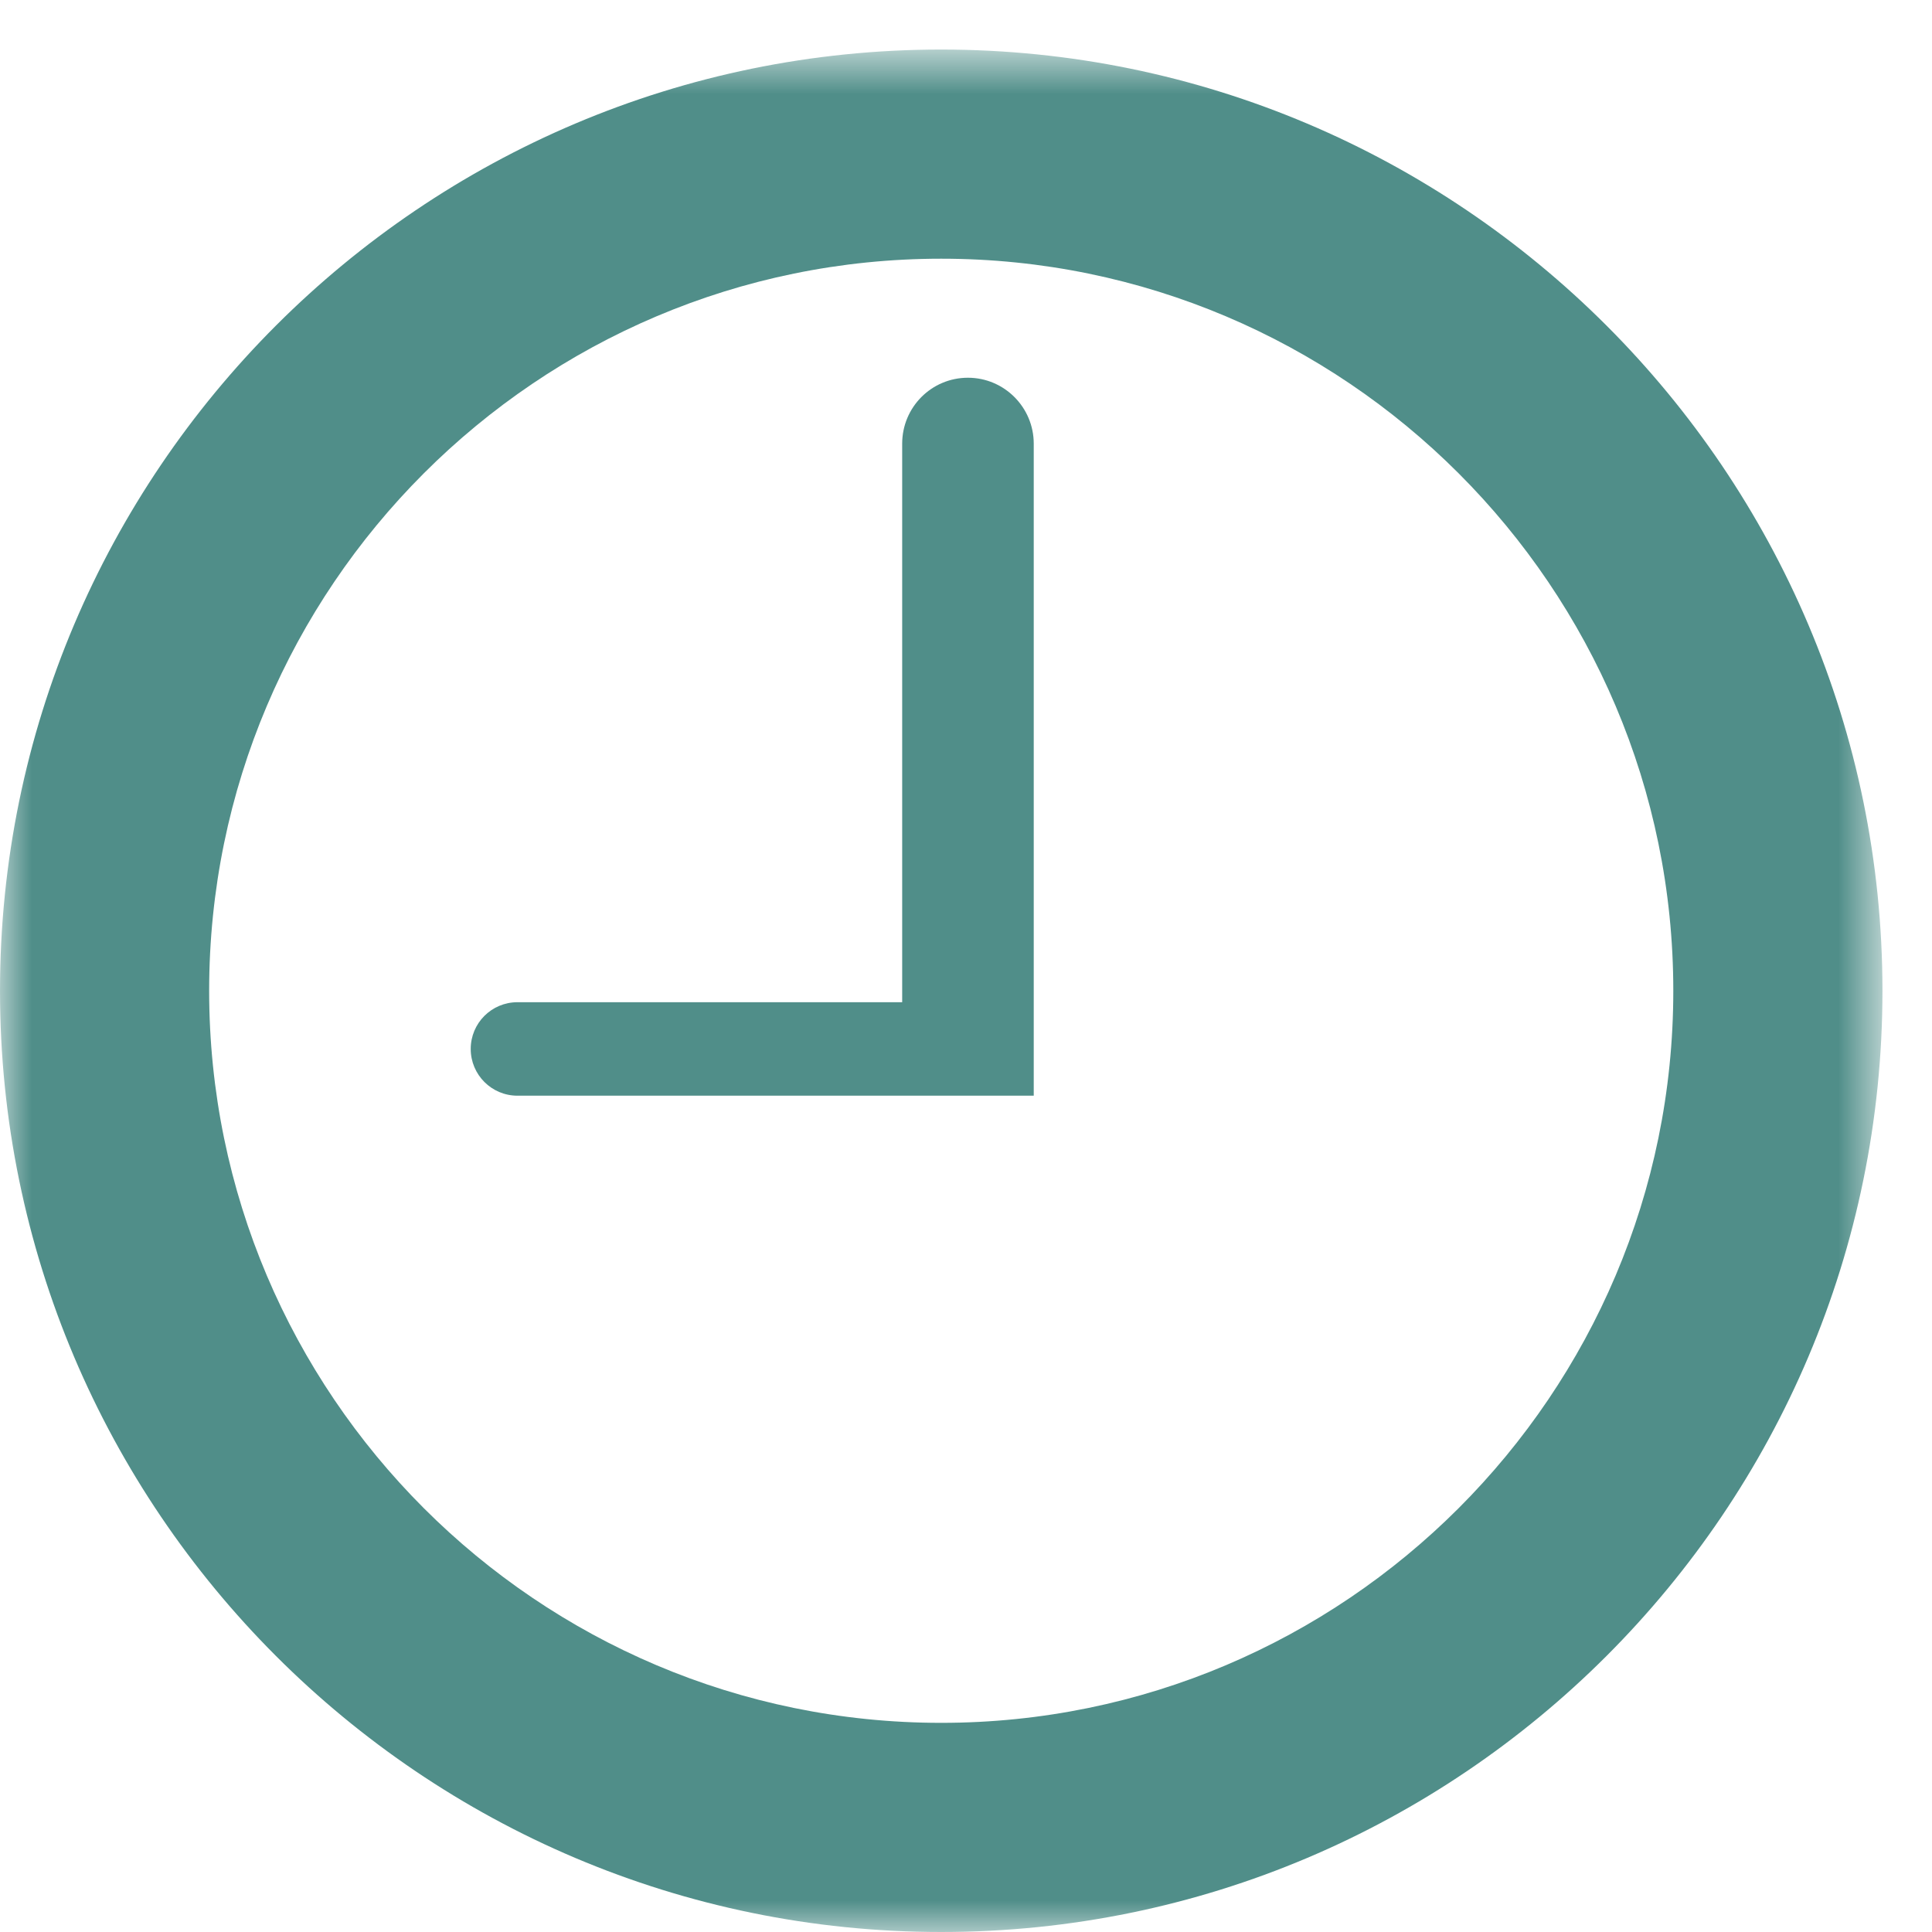
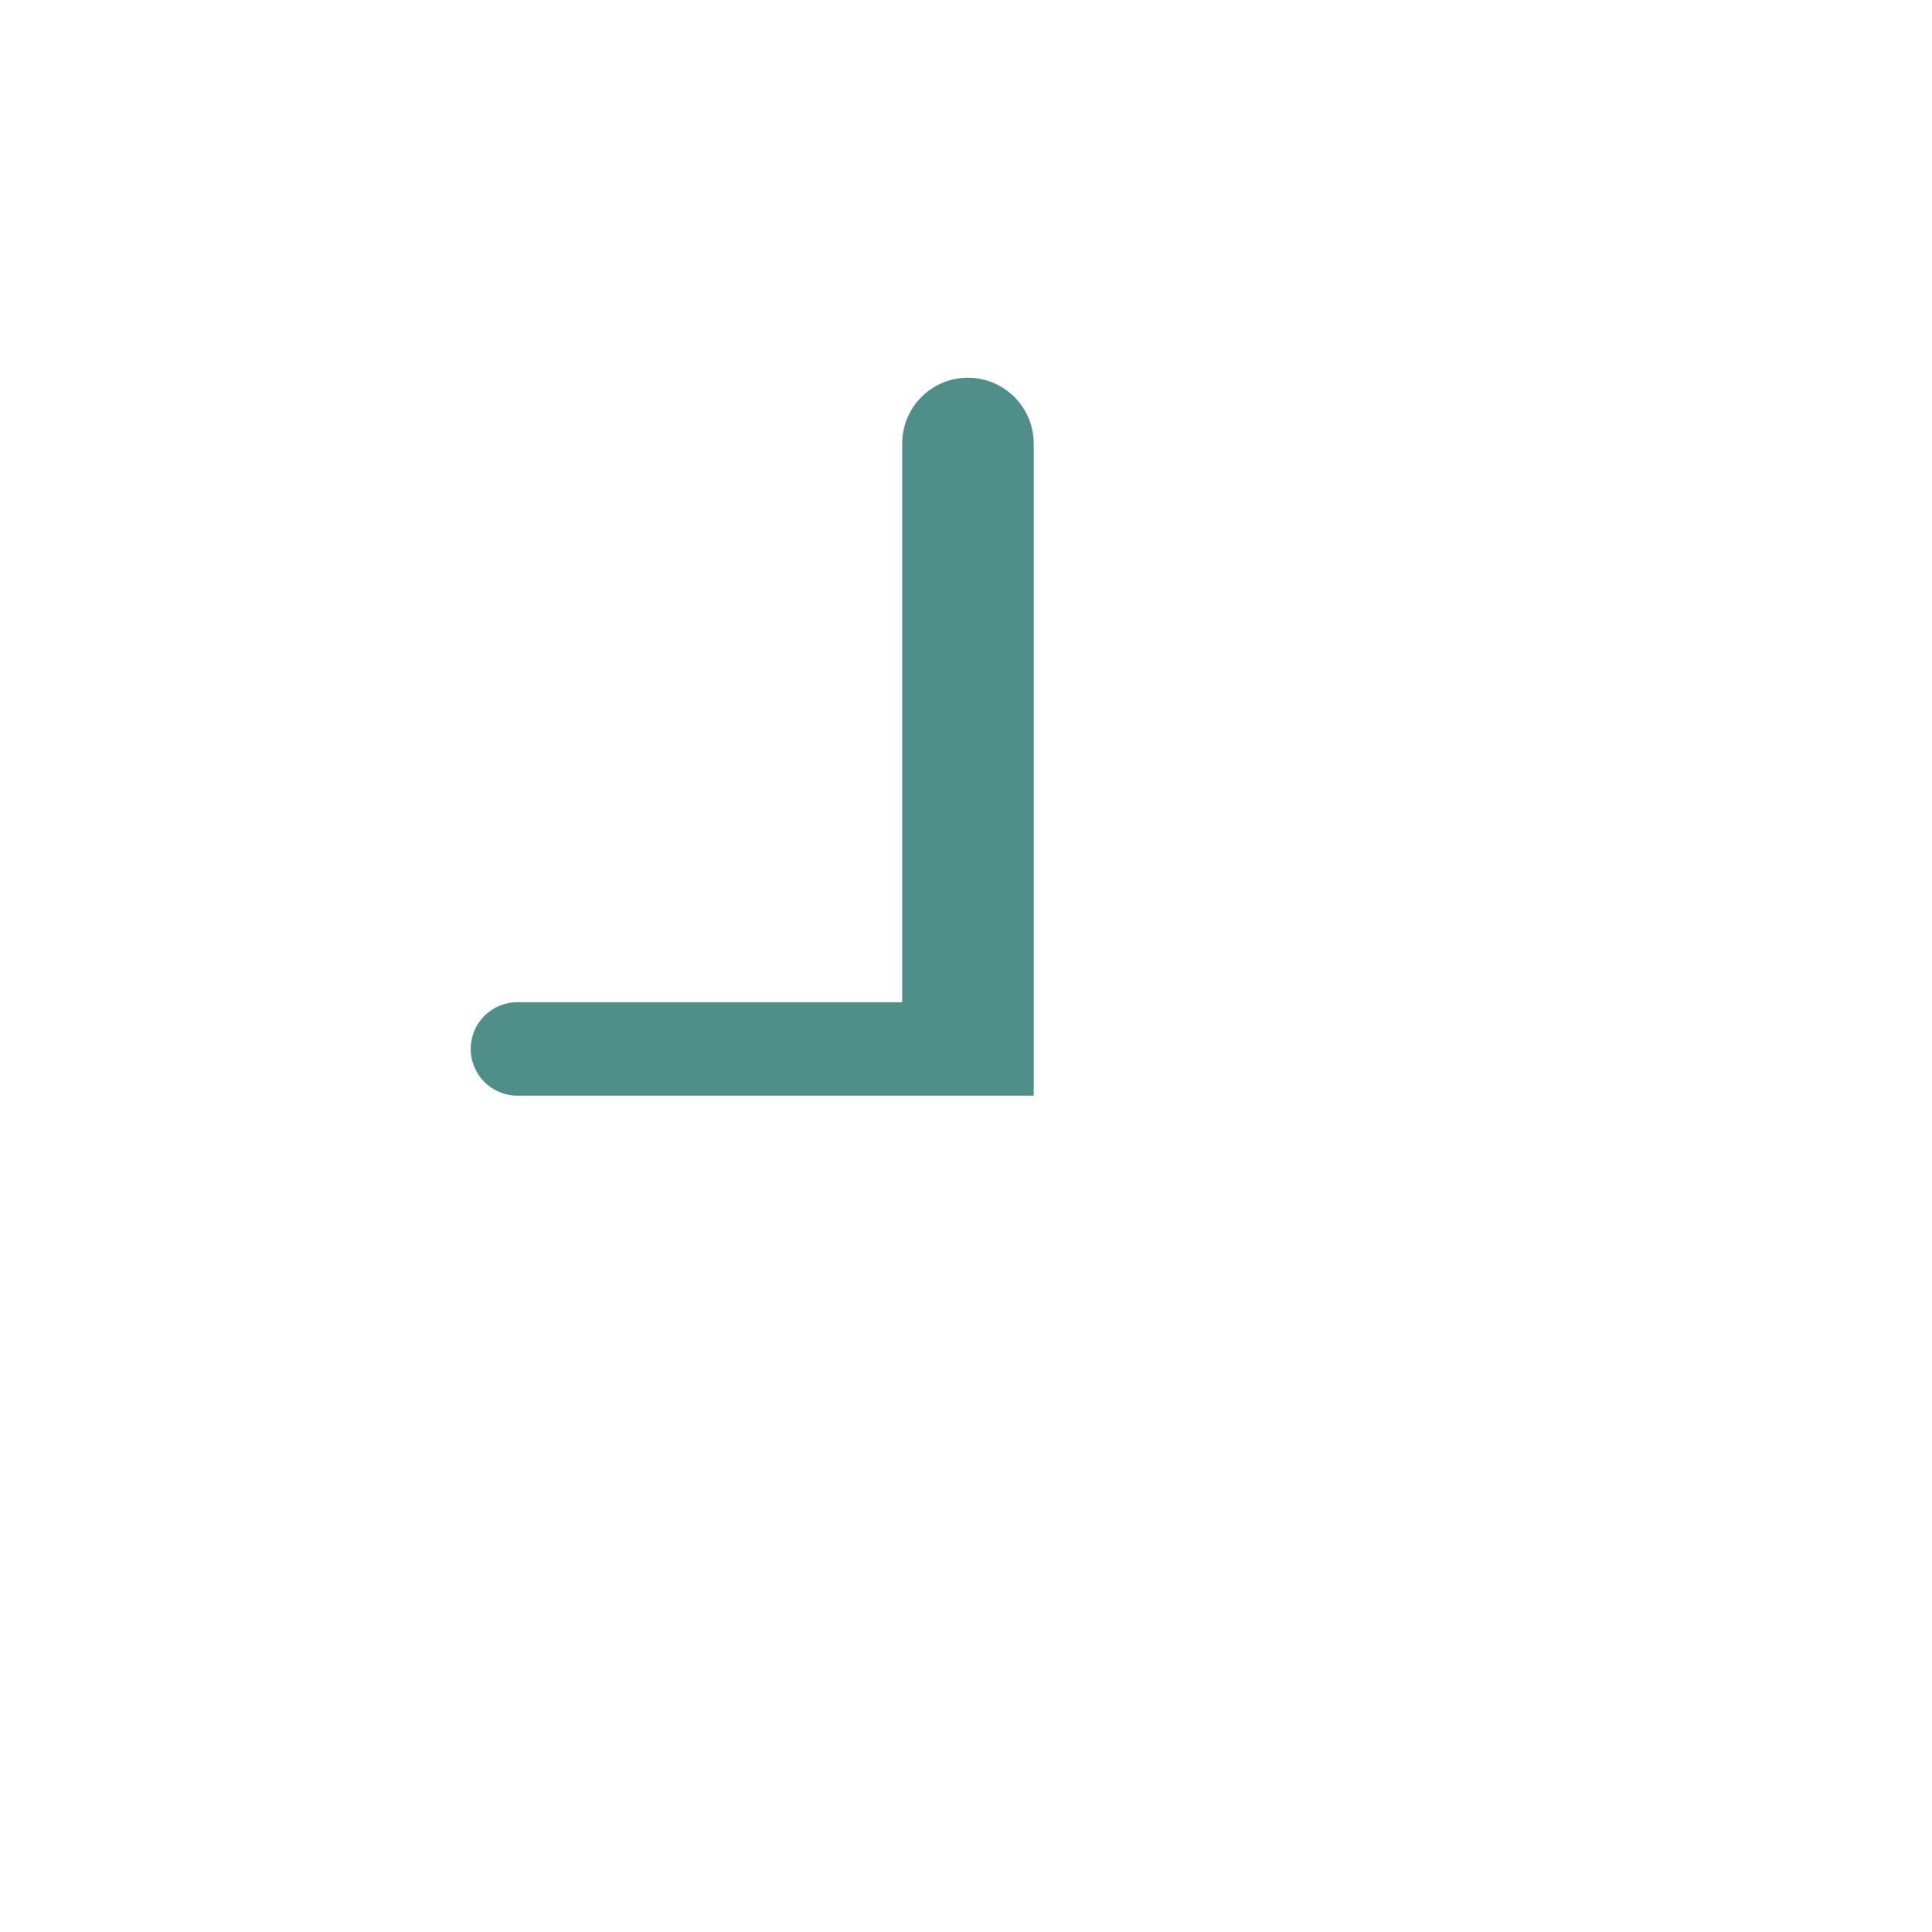
<svg xmlns="http://www.w3.org/2000/svg" xmlns:ns1="http://www.bohemiancoding.com/sketch/ns" xmlns:xlink="http://www.w3.org/1999/xlink" width="31px" height="31px" viewBox="0 0 31 31" version="1.1">
  <title>Clock</title>
  <desc>Created with Sketch.</desc>
  <defs>
-     <path id="path-1" d="M0,0.795 L30.205,0.795 L30.205,31 L0,31" />
-   </defs>
+     </defs>
  <g id="Page-1" stroke="none" stroke-width="1" fill="none" fill-rule="evenodd" ns1:type="MSPage">
    <g id="Clock" ns1:type="MSLayerGroup">
      <g id="Group-3">
        <mask id="mask-2" ns1:name="Clip 2" fill="white">
          <use xlink:href="#path-1" />
        </mask>
        <g id="Clip-2" />
        <path d="M15.102,27.644 C8.625,27.644 3.356,22.374 3.356,15.897 C3.356,9.42 8.625,4.151 15.102,4.151 C21.58,4.151 26.849,9.42 26.849,15.897 C26.849,22.374 21.58,27.644 15.102,27.644 M15.102,0.795 C6.776,0.795 0,7.569 0,15.897 C0,24.226 6.776,31 15.102,31 C23.43,31 30.205,24.226 30.205,15.897 C30.205,7.569 23.43,0.795 15.102,0.795" id="Fill-1" fill="#508E89" ns1:type="MSShapeGroup" mask="url(#mask-2)" />
      </g>
      <path d="M15.531,6.061 C14.946,6.061 14.476,6.535 14.476,7.119 L14.476,16.081 L8.303,16.081 C7.888,16.081 7.553,16.416 7.553,16.831 C7.553,17.245 7.888,17.581 8.303,17.581 L14.476,17.581 L16.584,17.581 L16.587,17.581 L16.587,7.119 C16.587,6.535 16.113,6.061 15.531,6.061" id="Fill-4" fill="#508E89" ns1:type="MSShapeGroup" />
    </g>
  </g>
</svg>